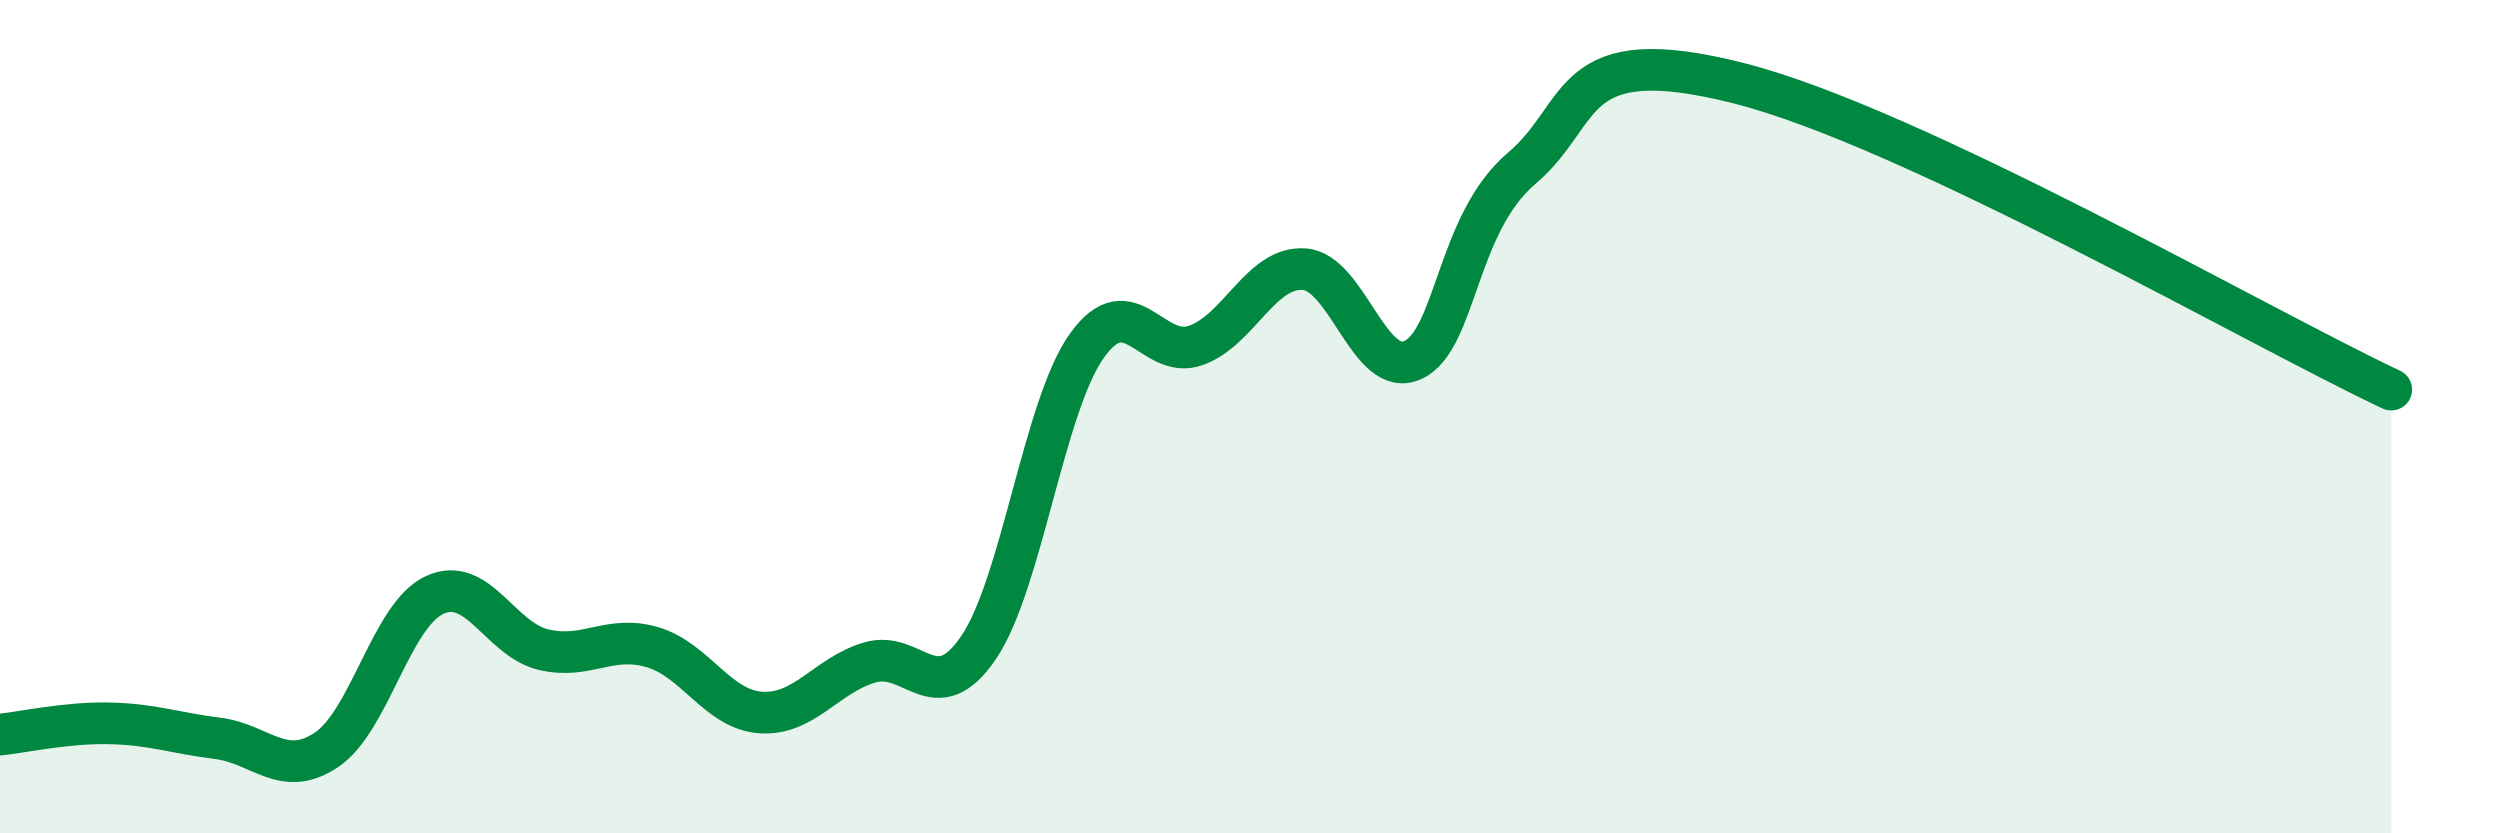
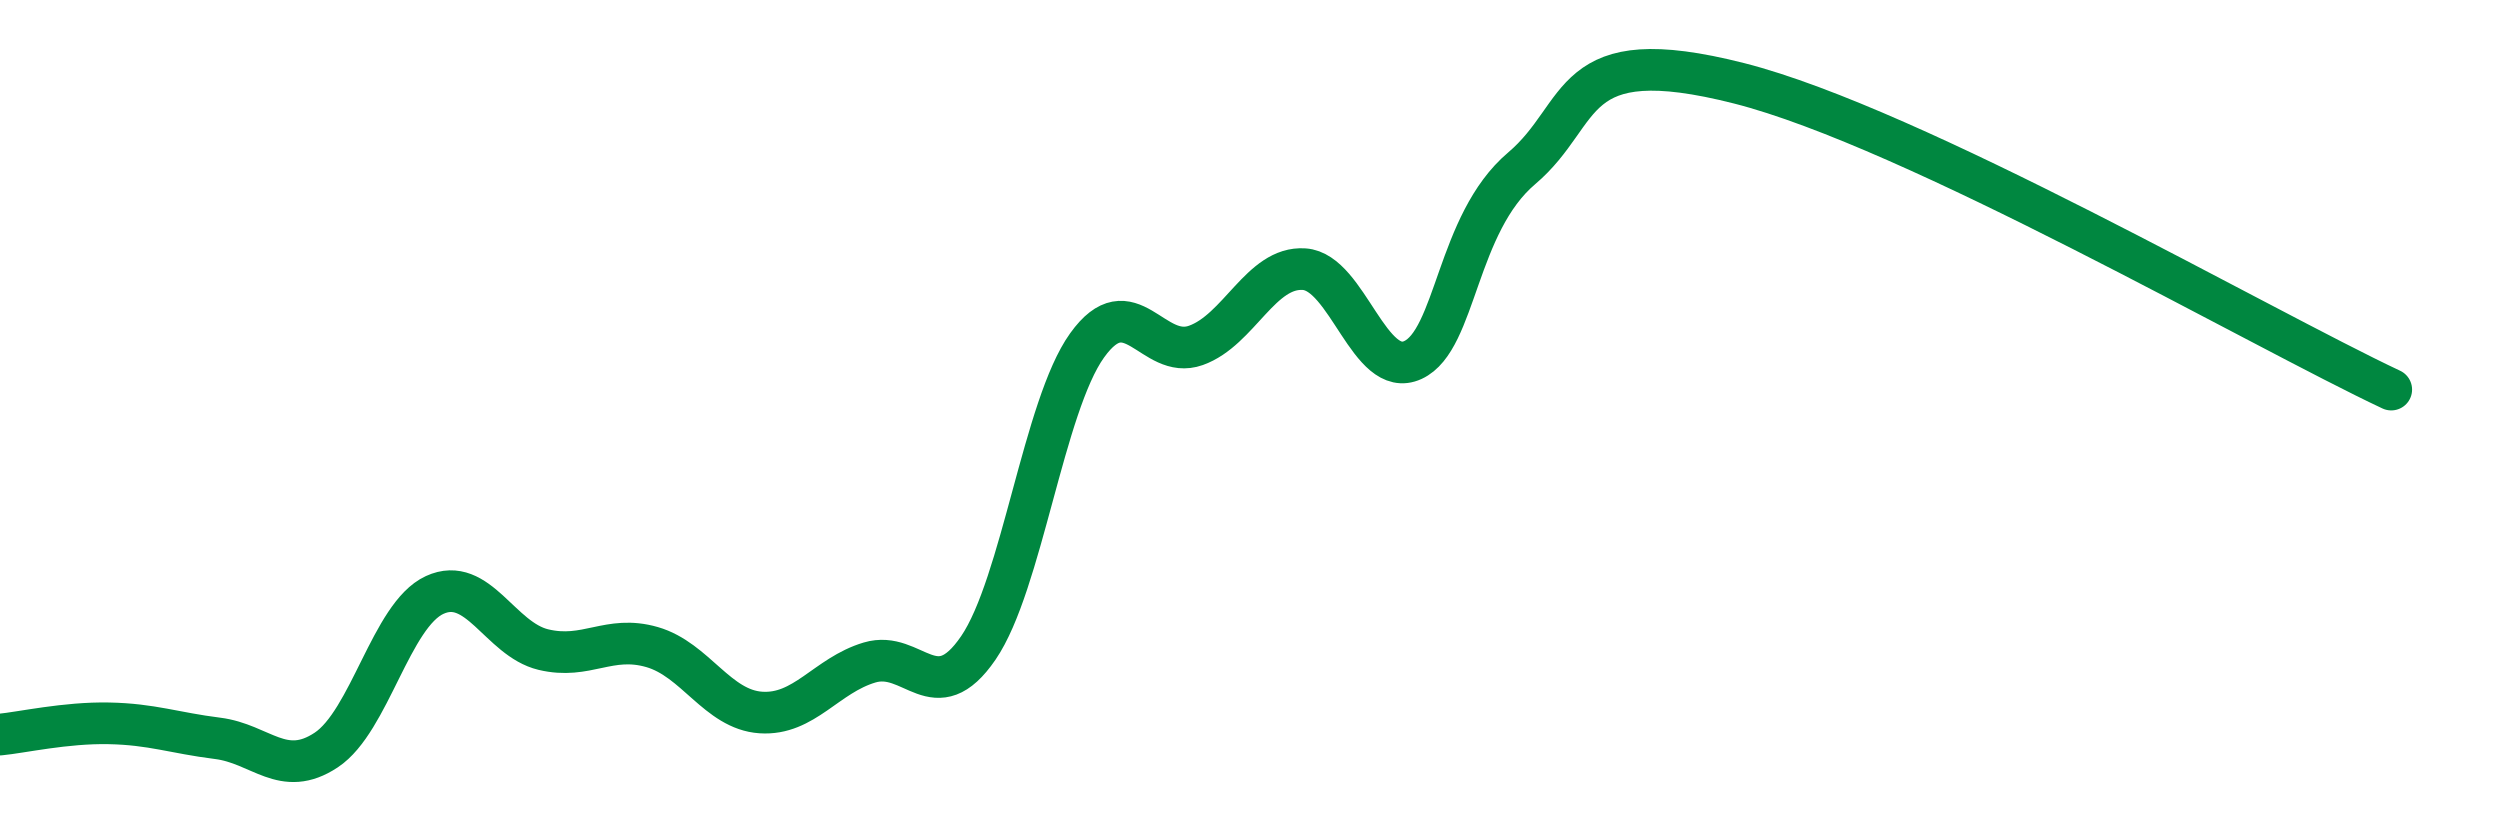
<svg xmlns="http://www.w3.org/2000/svg" width="60" height="20" viewBox="0 0 60 20">
-   <path d="M 0,17.63 C 0.52,17.58 1.57,17.34 2.61,17.36 C 3.65,17.38 4.18,17.59 5.22,17.72 C 6.26,17.85 6.79,18.69 7.83,18 C 8.87,17.31 9.39,14.76 10.43,14.28 C 11.47,13.8 12,15.34 13.04,15.59 C 14.08,15.84 14.61,15.23 15.65,15.53 C 16.69,15.83 17.22,17.03 18.26,17.1 C 19.3,17.17 19.83,16.21 20.87,15.9 C 21.91,15.59 22.44,17.07 23.48,15.55 C 24.52,14.03 25.05,9.74 26.09,8.29 C 27.13,6.84 27.66,8.66 28.7,8.29 C 29.74,7.92 30.26,6.39 31.3,6.46 C 32.34,6.53 32.87,9.12 33.91,8.64 C 34.95,8.16 34.95,5.37 36.52,4.04 C 38.09,2.71 37.57,0.94 41.74,2 C 45.91,3.06 54.26,7.88 57.39,9.35L57.39 20L0 20Z" fill="#008740" opacity="0.1" stroke-linecap="round" stroke-linejoin="round" />
  <path d="M 0,17.63 C 0.52,17.58 1.57,17.34 2.61,17.36 C 3.65,17.38 4.18,17.59 5.22,17.72 C 6.26,17.85 6.79,18.69 7.83,18 C 8.87,17.31 9.39,14.76 10.43,14.28 C 11.47,13.8 12,15.34 13.04,15.59 C 14.08,15.84 14.61,15.23 15.65,15.53 C 16.69,15.83 17.22,17.03 18.26,17.1 C 19.3,17.17 19.83,16.21 20.87,15.9 C 21.91,15.59 22.44,17.07 23.48,15.55 C 24.52,14.03 25.05,9.74 26.09,8.29 C 27.13,6.84 27.66,8.66 28.7,8.29 C 29.74,7.92 30.26,6.39 31.3,6.46 C 32.34,6.53 32.87,9.12 33.91,8.64 C 34.95,8.16 34.95,5.37 36.52,4.04 C 38.09,2.71 37.57,0.94 41.74,2 C 45.91,3.06 54.26,7.88 57.39,9.35" stroke="#008740" stroke-width="1" fill="none" stroke-linecap="round" stroke-linejoin="round" />
</svg>